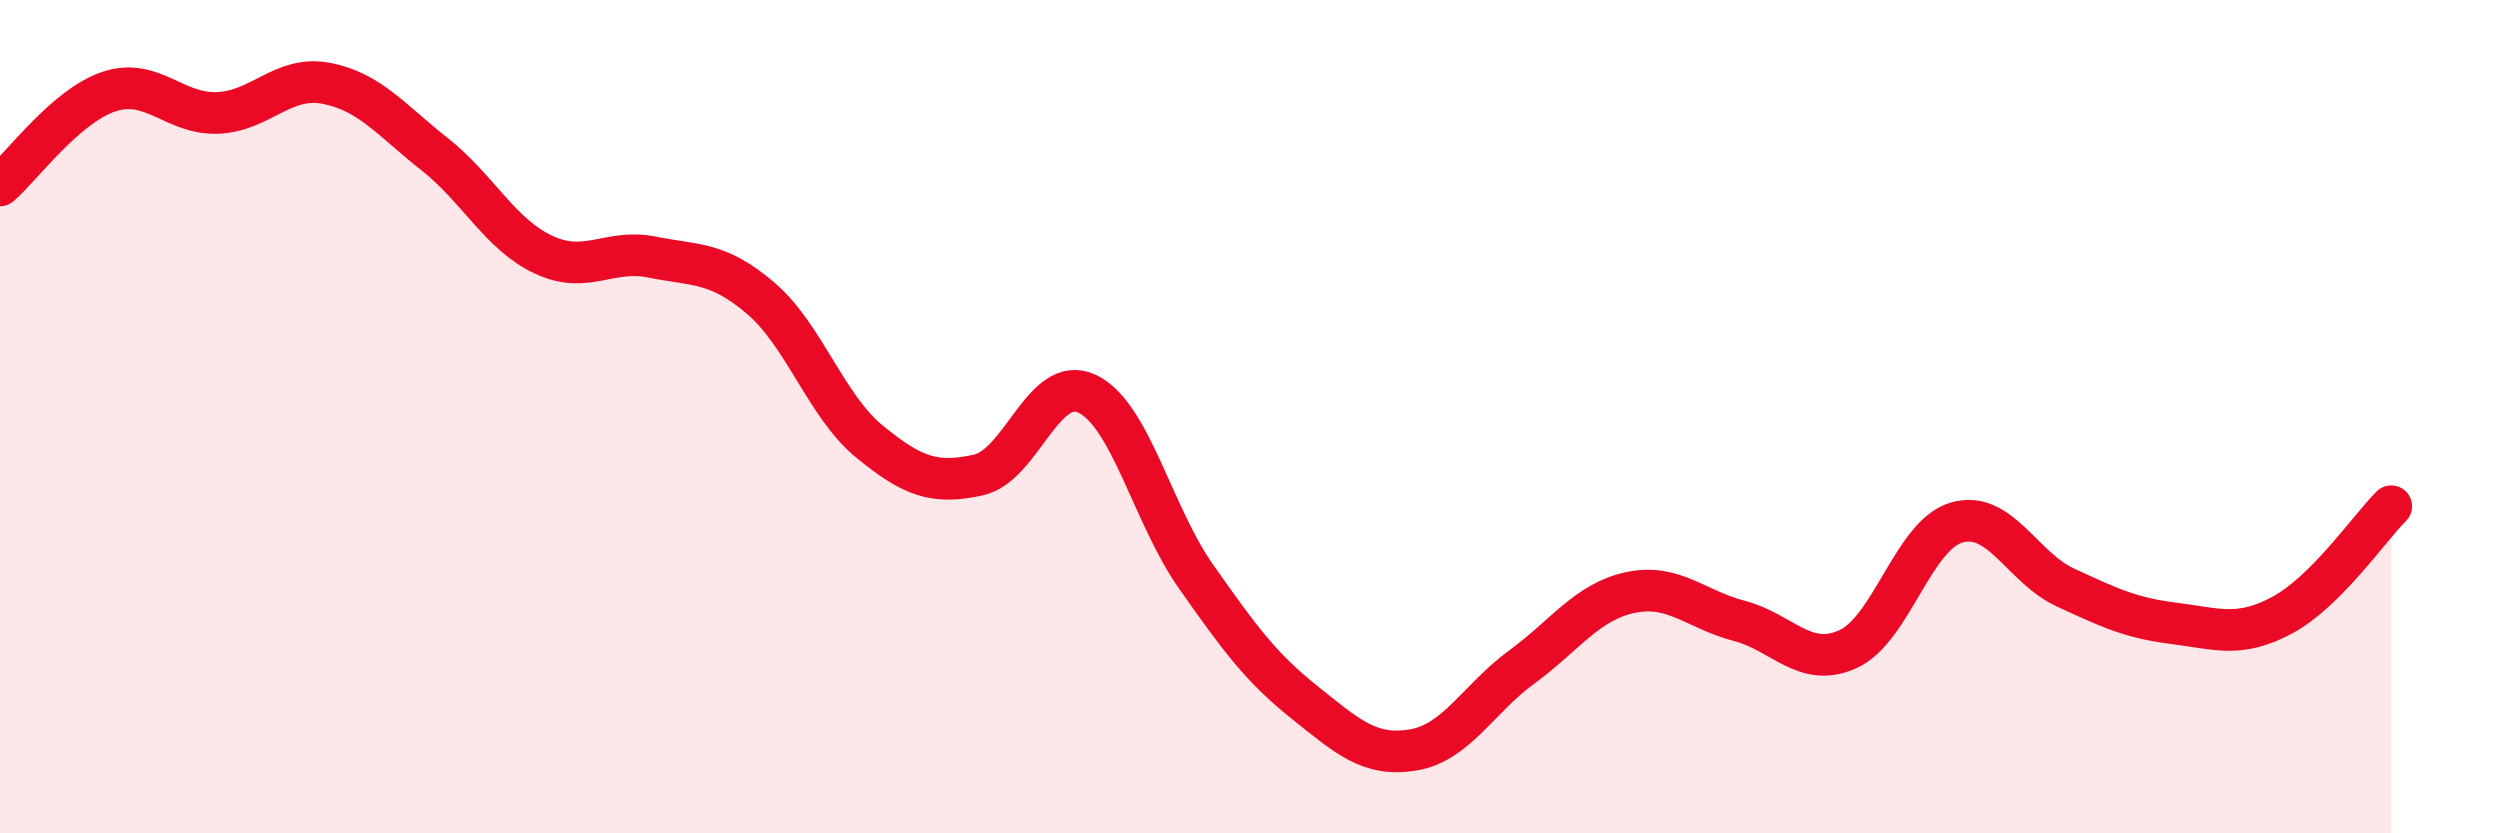
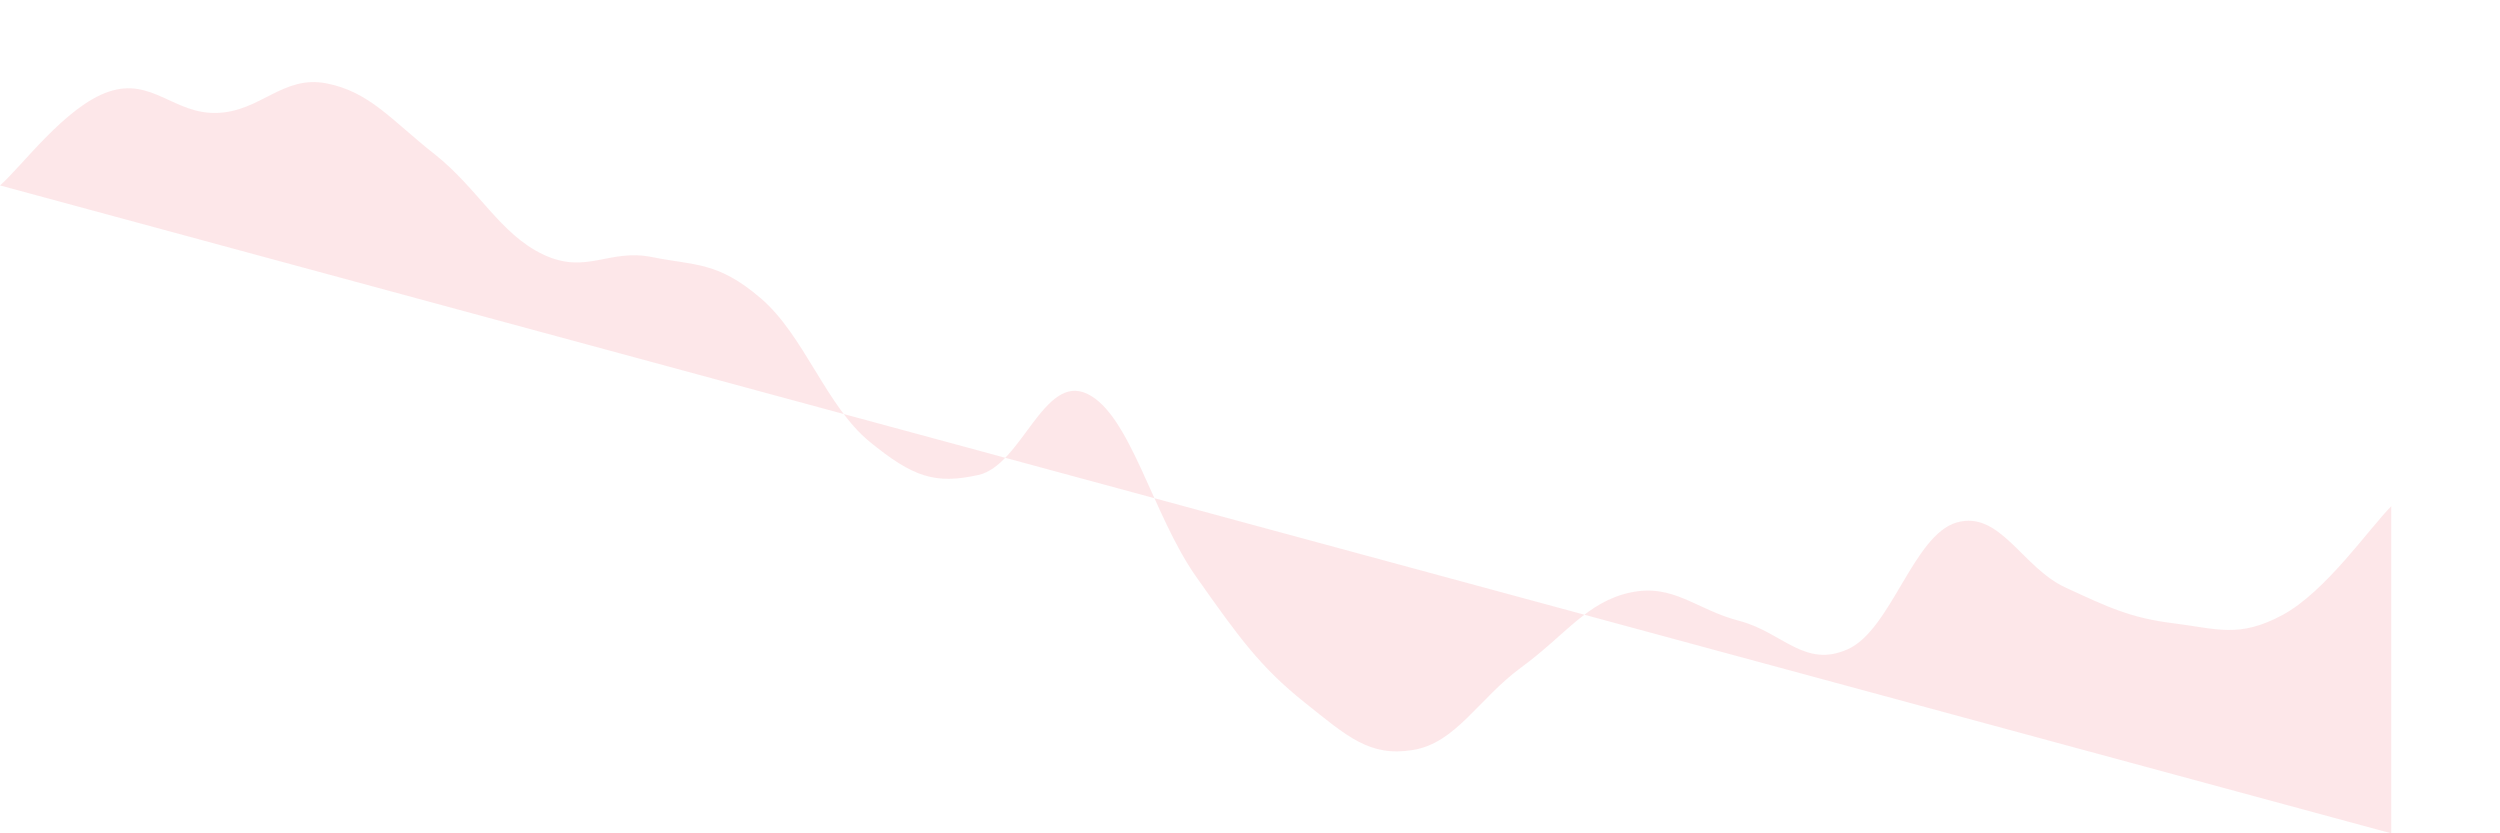
<svg xmlns="http://www.w3.org/2000/svg" width="60" height="20" viewBox="0 0 60 20">
-   <path d="M 0,4.45 C 0.52,4 1.57,2.55 2.61,2.2 C 3.65,1.85 4.18,2.75 5.22,2.71 C 6.26,2.67 6.79,1.8 7.83,2 C 8.87,2.2 9.39,2.88 10.43,3.7 C 11.47,4.52 12,5.62 13.04,6.11 C 14.08,6.6 14.61,5.96 15.65,6.17 C 16.69,6.38 17.22,6.27 18.26,7.16 C 19.3,8.05 19.83,9.75 20.87,10.6 C 21.91,11.45 22.44,11.63 23.48,11.4 C 24.52,11.17 25.05,8.96 26.09,9.45 C 27.13,9.94 27.66,12.35 28.7,13.83 C 29.74,15.31 30.26,16.02 31.3,16.85 C 32.34,17.68 32.87,18.17 33.91,18 C 34.95,17.83 35.48,16.77 36.52,16.01 C 37.56,15.25 38.09,14.44 39.13,14.22 C 40.17,14 40.7,14.63 41.74,14.9 C 42.78,15.17 43.31,16.05 44.35,15.58 C 45.39,15.11 45.92,12.84 46.96,12.54 C 48,12.24 48.53,13.62 49.57,14.1 C 50.61,14.58 51.13,14.83 52.17,14.96 C 53.21,15.09 53.74,15.32 54.78,14.76 C 55.82,14.2 56.87,12.67 57.39,12.15L57.39 20L0 20Z" fill="#EB0A25" opacity="0.1" stroke-linecap="round" stroke-linejoin="round" />
-   <path d="M 0,4.45 C 0.52,4 1.57,2.55 2.61,2.2 C 3.65,1.85 4.18,2.75 5.22,2.71 C 6.26,2.67 6.79,1.8 7.83,2 C 8.87,2.2 9.39,2.88 10.43,3.7 C 11.47,4.52 12,5.62 13.04,6.11 C 14.08,6.6 14.61,5.96 15.65,6.17 C 16.69,6.38 17.22,6.27 18.26,7.16 C 19.3,8.05 19.83,9.75 20.87,10.6 C 21.91,11.45 22.44,11.63 23.48,11.4 C 24.52,11.17 25.05,8.96 26.09,9.45 C 27.13,9.94 27.66,12.35 28.7,13.83 C 29.74,15.31 30.26,16.02 31.3,16.85 C 32.34,17.68 32.87,18.17 33.91,18 C 34.95,17.83 35.48,16.77 36.52,16.01 C 37.56,15.25 38.09,14.44 39.13,14.22 C 40.17,14 40.7,14.63 41.74,14.9 C 42.78,15.17 43.31,16.05 44.35,15.58 C 45.39,15.11 45.92,12.84 46.96,12.54 C 48,12.24 48.53,13.62 49.57,14.1 C 50.61,14.58 51.13,14.83 52.17,14.96 C 53.21,15.09 53.74,15.32 54.78,14.76 C 55.82,14.2 56.87,12.67 57.39,12.15" stroke="#EB0A25" stroke-width="1" fill="none" stroke-linecap="round" stroke-linejoin="round" />
+   <path d="M 0,4.45 C 0.52,4 1.57,2.55 2.61,2.2 C 3.65,1.85 4.18,2.75 5.22,2.71 C 6.26,2.67 6.79,1.8 7.83,2 C 8.87,2.2 9.39,2.88 10.43,3.7 C 11.47,4.52 12,5.62 13.04,6.11 C 14.08,6.6 14.61,5.96 15.65,6.17 C 16.69,6.38 17.22,6.27 18.26,7.16 C 19.3,8.05 19.83,9.75 20.87,10.6 C 21.91,11.45 22.44,11.63 23.48,11.4 C 24.52,11.17 25.05,8.96 26.09,9.45 C 27.13,9.94 27.66,12.35 28.7,13.83 C 29.74,15.31 30.26,16.02 31.3,16.85 C 32.34,17.68 32.87,18.17 33.91,18 C 34.95,17.83 35.48,16.77 36.52,16.01 C 37.56,15.25 38.09,14.44 39.13,14.22 C 40.17,14 40.7,14.63 41.74,14.9 C 42.78,15.17 43.31,16.05 44.35,15.58 C 45.39,15.11 45.92,12.84 46.96,12.54 C 48,12.24 48.53,13.62 49.57,14.1 C 50.61,14.58 51.13,14.83 52.17,14.96 C 53.21,15.09 53.74,15.32 54.78,14.76 C 55.82,14.2 56.87,12.67 57.39,12.15L57.39 20Z" fill="#EB0A25" opacity="0.1" stroke-linecap="round" stroke-linejoin="round" />
</svg>